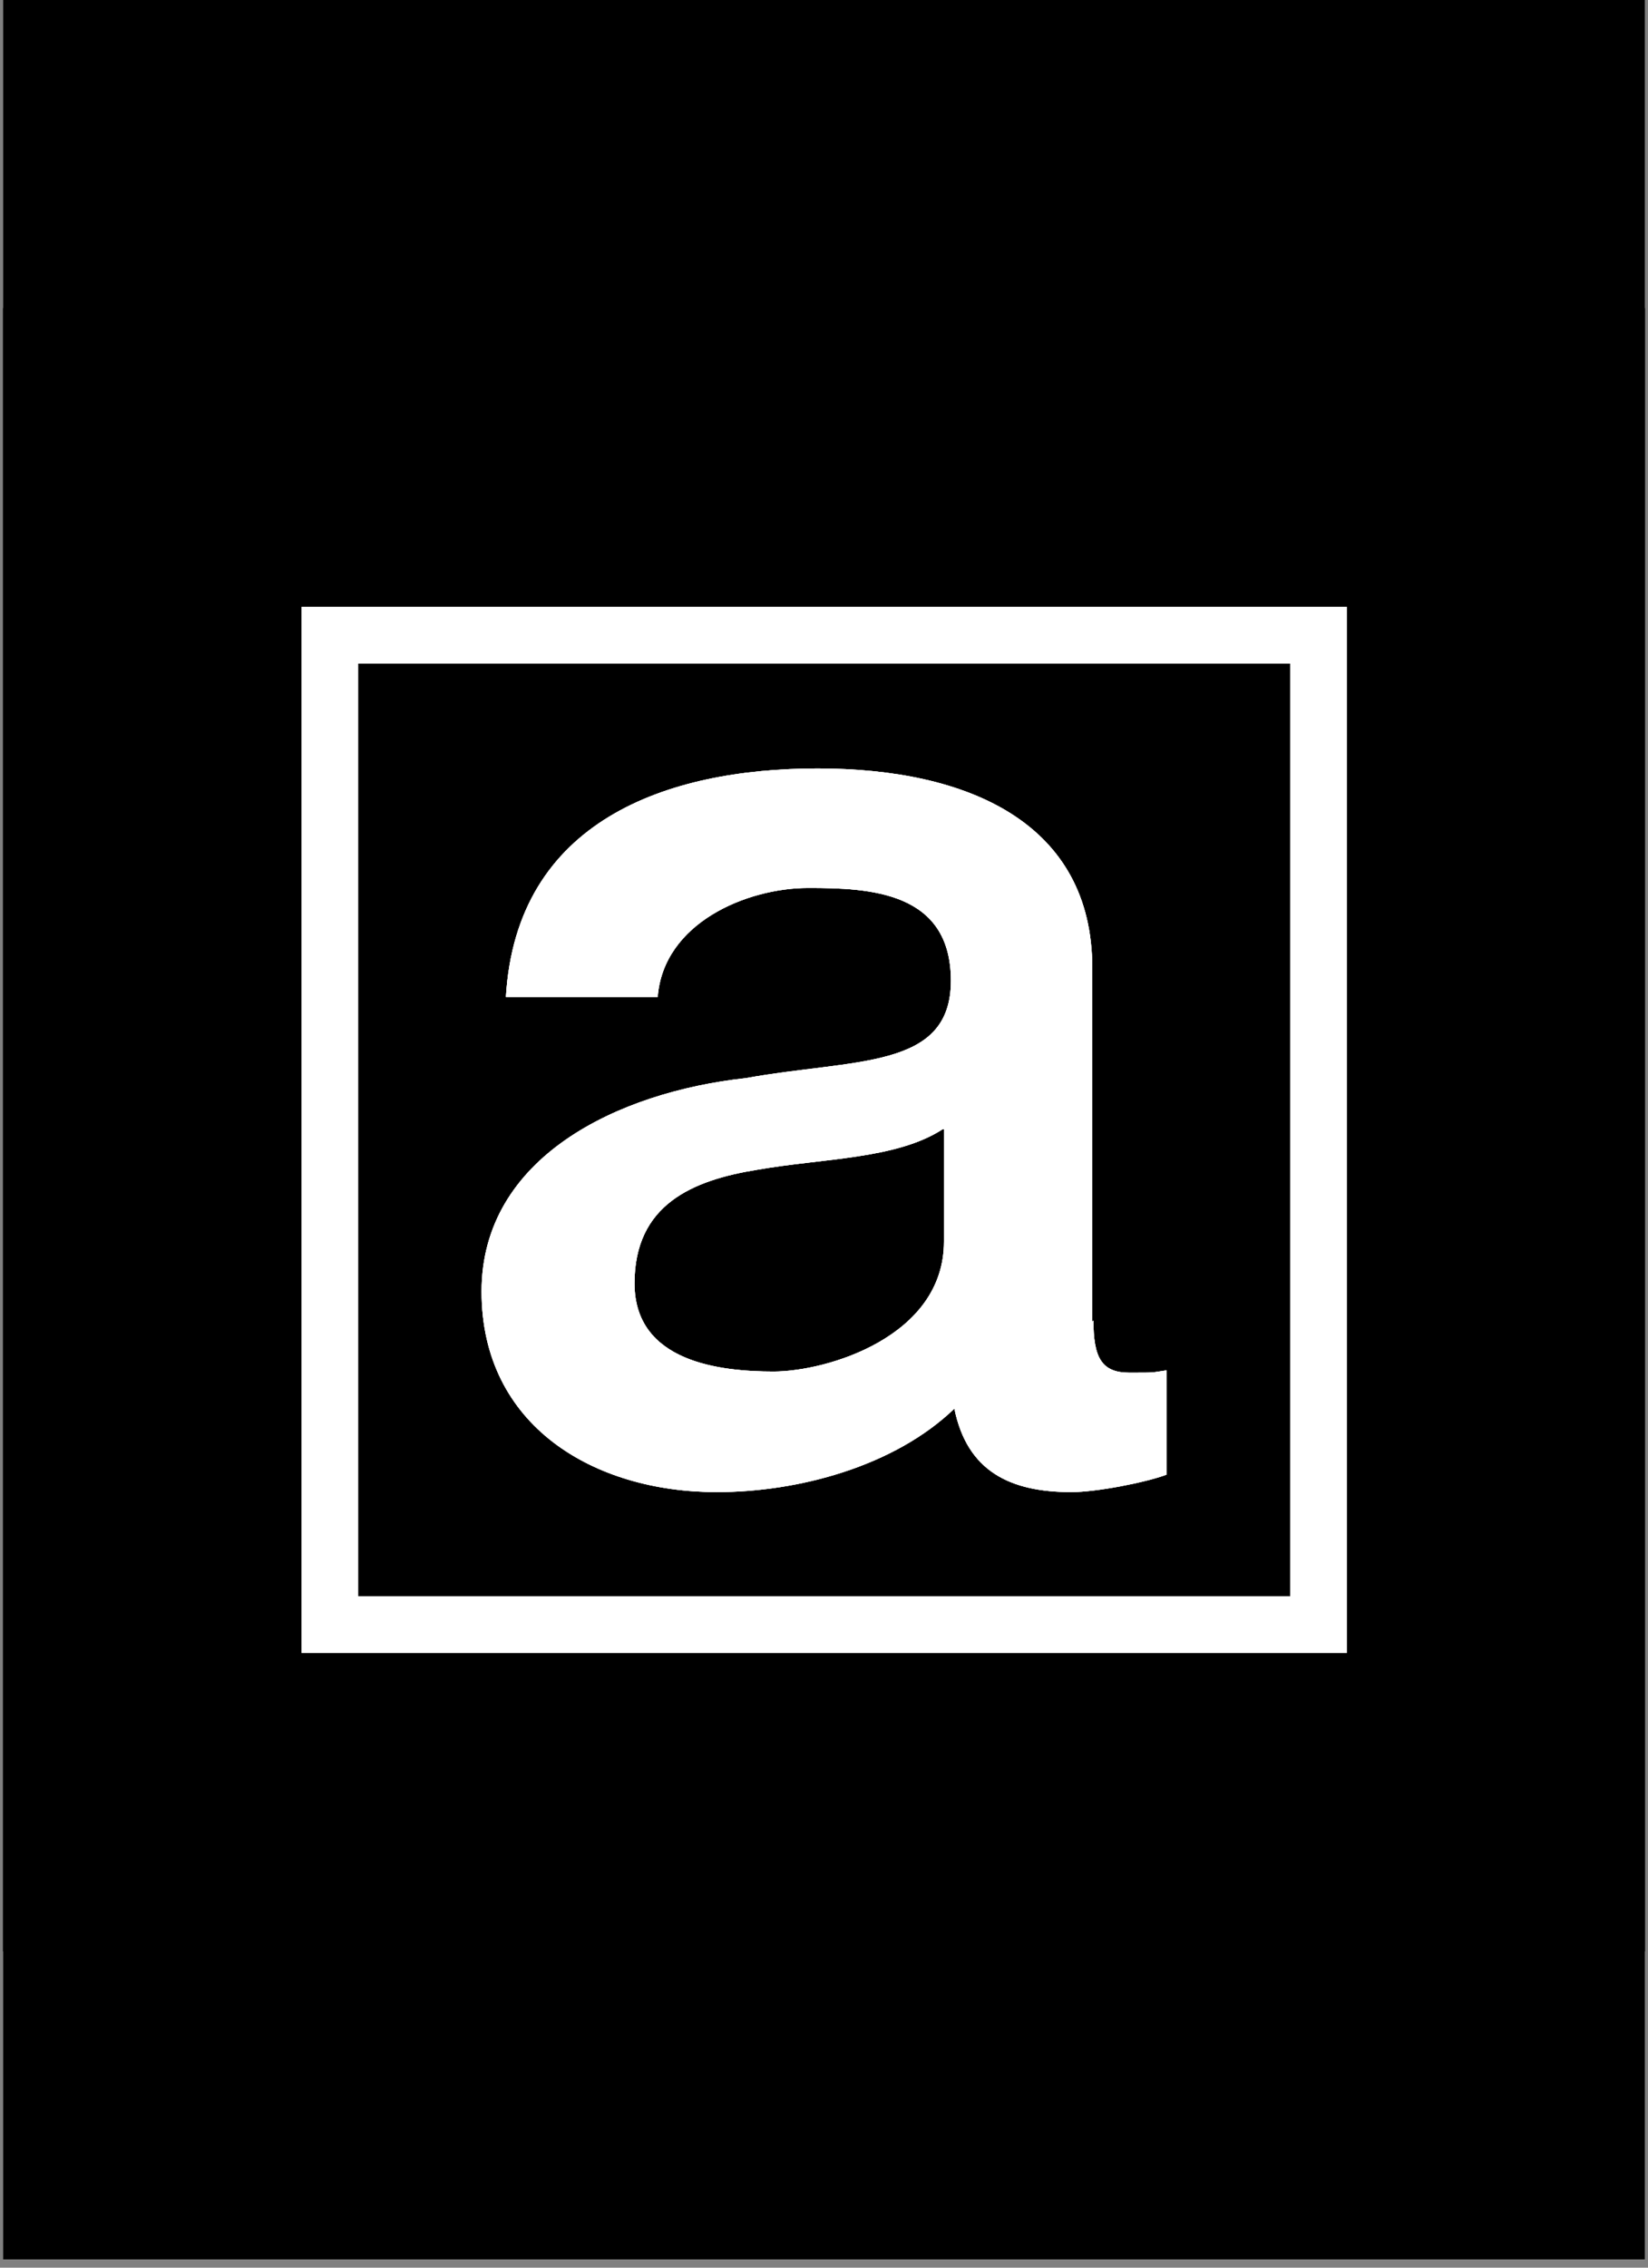
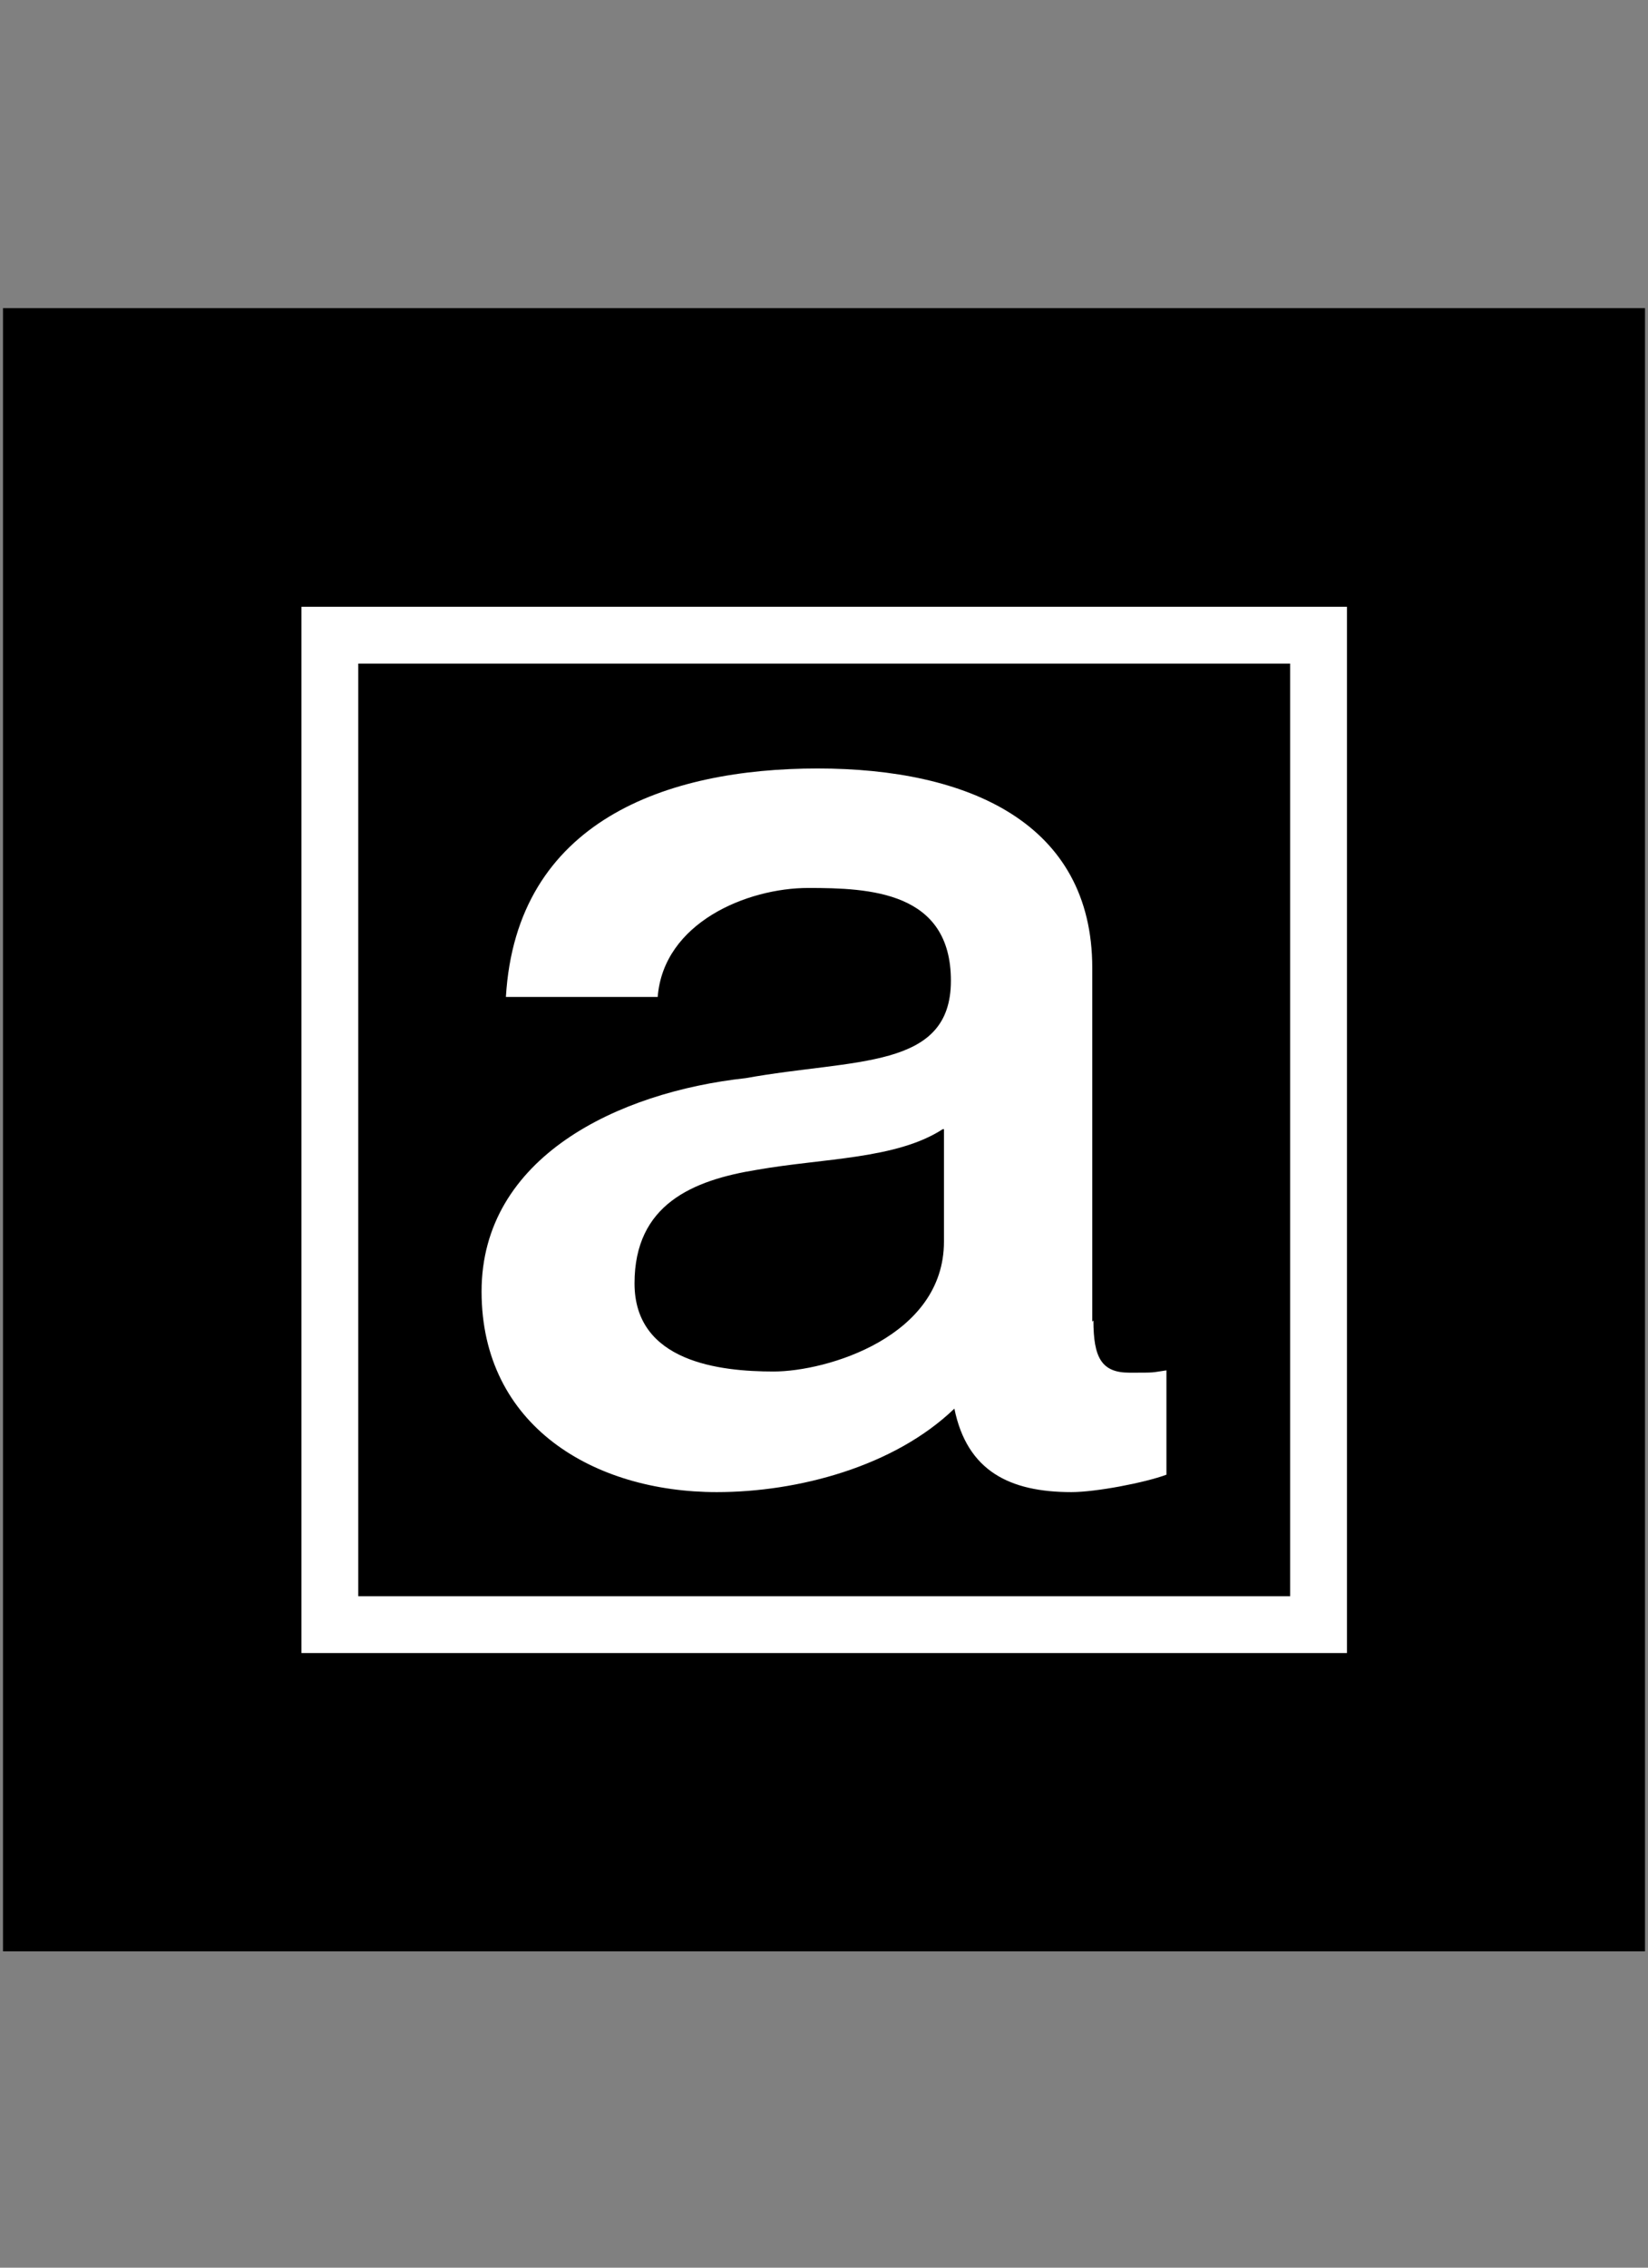
<svg xmlns="http://www.w3.org/2000/svg" width="200" zoomAndPan="magnify" viewBox="0 0 150 206.25" height="275" preserveAspectRatio="xMidYMid meet" version="1.2">
  <rect x="0" y="0" width="150" height="206.25" fill="#808080" stroke="none" />
  <defs>
    <clipPath id="f87974c09e">
-       <path d="M 0.273 0 L 149.727 0 L 149.727 205.504 L 0.273 205.504 Z M 0.273 0 " />
-     </clipPath>
+       </clipPath>
    <clipPath id="d5ed2f11f0">
      <path d="M 0.273 28.023 L 149.727 28.023 L 149.727 177.48 L 0.273 177.48 Z M 0.273 28.023 " />
    </clipPath>
    <clipPath id="2f2a78d81c">
-       <path d="M 43.516 69.156 L 106.801 69.156 L 106.801 136 L 43.516 136 Z M 43.516 69.156 " />
-     </clipPath>
+       </clipPath>
    <clipPath id="20e6ae53b5">
-       <path d="M 85.812 102.699 C 81.594 105.441 74.945 105.336 68.934 106.391 C 63.027 107.34 57.754 109.555 57.754 116.727 C 57.754 123.898 65.559 124.742 70.41 124.742 C 75.266 124.742 85.918 121.578 85.918 112.93 L 85.918 102.699 Z M 99.523 120.102 C 99.523 123.477 100.262 124.848 102.793 124.848 C 105.324 124.848 104.691 124.848 106.168 124.637 L 106.168 134.129 C 104.164 134.867 99.734 135.711 97.52 135.711 C 91.93 135.711 88.027 133.812 86.867 128.117 C 81.383 133.391 72.625 135.711 65.242 135.711 C 54.062 135.711 43.832 129.699 43.832 117.465 C 43.832 105.23 56.277 99.324 67.879 98.059 C 77.797 96.266 86.551 97.32 86.551 89.199 C 86.551 81.078 79.168 80.762 73.574 80.762 C 67.984 80.762 60.391 83.926 59.863 90.676 L 46.047 90.676 C 46.996 74.641 60.707 69.895 74.418 69.895 C 88.133 69.895 99.418 74.852 99.418 88.039 L 99.418 120.207 Z M 99.523 120.102 " />
-     </clipPath>
+       </clipPath>
  </defs>
  <g id="98b7f10c75">
    <g clip-rule="nonzero" clip-path="url(#f87974c09e)">
      <path style=" stroke:none;fill-rule:nonzero;fill:#ffffff;fill-opacity:1;" d="M 0.273 0 L 149.727 0 L 149.727 205.504 L 0.273 205.504 Z M 0.273 0 " />
-       <path style=" stroke:none;fill-rule:nonzero;fill:#000000;fill-opacity:1;" d="M 0.273 0 L 149.727 0 L 149.727 205.504 L 0.273 205.504 Z M 0.273 0 " />
    </g>
    <g clip-rule="nonzero" clip-path="url(#d5ed2f11f0)">
      <path style=" stroke:none;fill-rule:nonzero;fill:#000000;fill-opacity:1;" d="M 0.273 28.023 L 149.727 28.023 L 149.727 177.48 L 0.273 177.48 Z M 0.273 28.023 " />
    </g>
    <path style="fill:none;stroke-width:4.9;stroke-linecap:butt;stroke-linejoin:miter;stroke:#ffffff;stroke-opacity:1;stroke-miterlimit:10;" d="M 28.2 28.199 L 113.5 28.199 L 113.5 113.498 L 28.2 113.498 Z M 28.2 28.199 " transform="matrix(1.055,0,0,1.055,0.272,28.023)" />
    <path style=" stroke:none;fill-rule:evenodd;fill:#ffffff;fill-opacity:1;" d="M 85.812 102.699 C 81.594 105.441 74.945 105.336 68.934 106.391 C 63.027 107.34 57.754 109.555 57.754 116.727 C 57.754 123.898 65.559 124.742 70.41 124.742 C 75.266 124.742 85.918 121.578 85.918 112.93 L 85.918 102.699 Z M 99.523 120.102 C 99.523 123.477 100.262 124.848 102.793 124.848 C 105.324 124.848 104.691 124.848 106.168 124.637 L 106.168 134.129 C 104.164 134.867 99.734 135.711 97.52 135.711 C 91.93 135.711 88.027 133.812 86.867 128.117 C 81.383 133.391 72.625 135.711 65.242 135.711 C 54.062 135.711 43.832 129.699 43.832 117.465 C 43.832 105.23 56.277 99.324 67.879 98.059 C 77.797 96.266 86.551 97.32 86.551 89.199 C 86.551 81.078 79.168 80.762 73.574 80.762 C 67.984 80.762 60.391 83.926 59.863 90.676 L 46.047 90.676 C 46.996 74.641 60.707 69.895 74.418 69.895 C 88.133 69.895 99.418 74.852 99.418 88.039 L 99.418 120.207 Z M 99.523 120.102 " />
    <g clip-rule="nonzero" clip-path="url(#2f2a78d81c)">
      <g clip-rule="nonzero" clip-path="url(#20e6ae53b5)">
-         <path style=" stroke:none;fill-rule:nonzero;fill:#ffffff;fill-opacity:1;" d="M 24.848 12.414 L 1094.035 12.414 L 1094.035 186.445 L 24.848 186.445 Z M 24.848 12.414 " />
        <path style=" stroke:none;fill-rule:nonzero;fill:#ffffff;fill-opacity:1;" d="M 28.328 54.285 L 121.672 54.285 L 121.672 151.215 L 28.328 151.215 Z M 28.328 54.285 " />
      </g>
    </g>
  </g>
</svg>